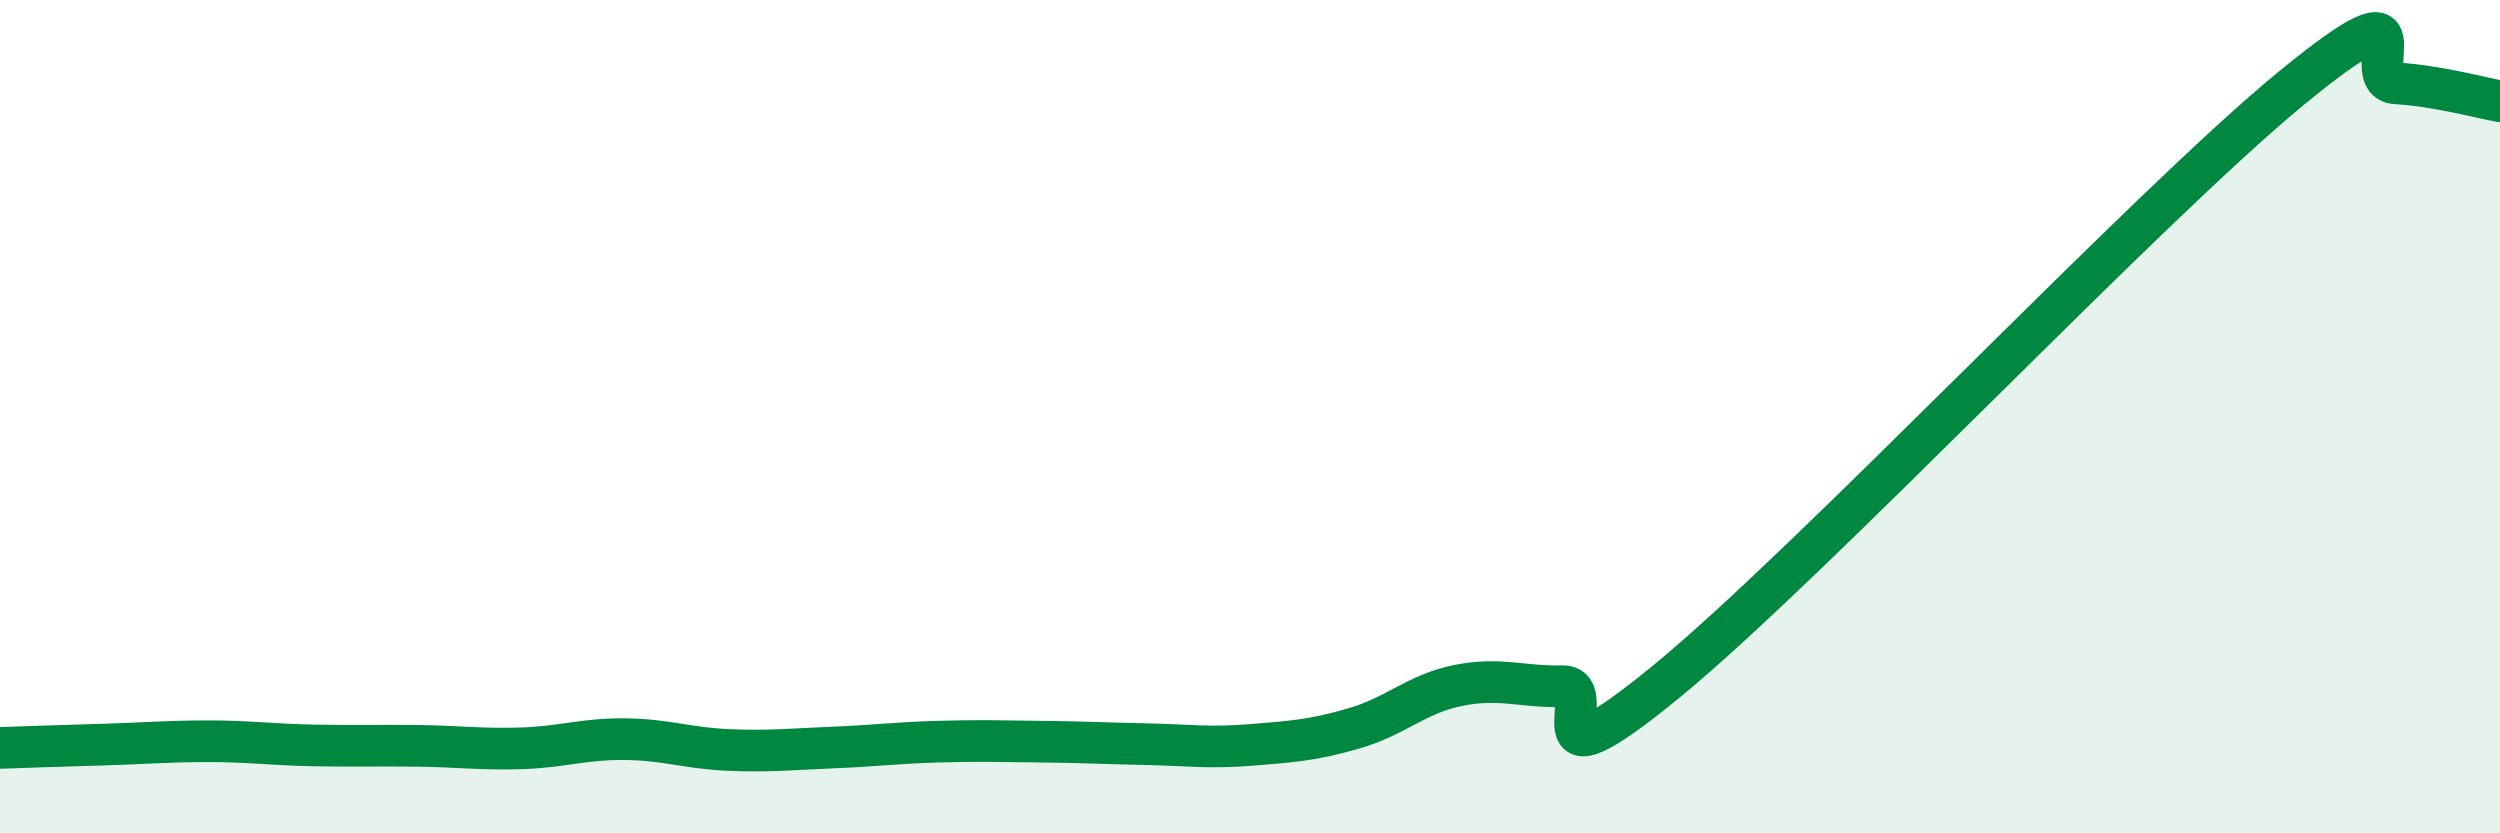
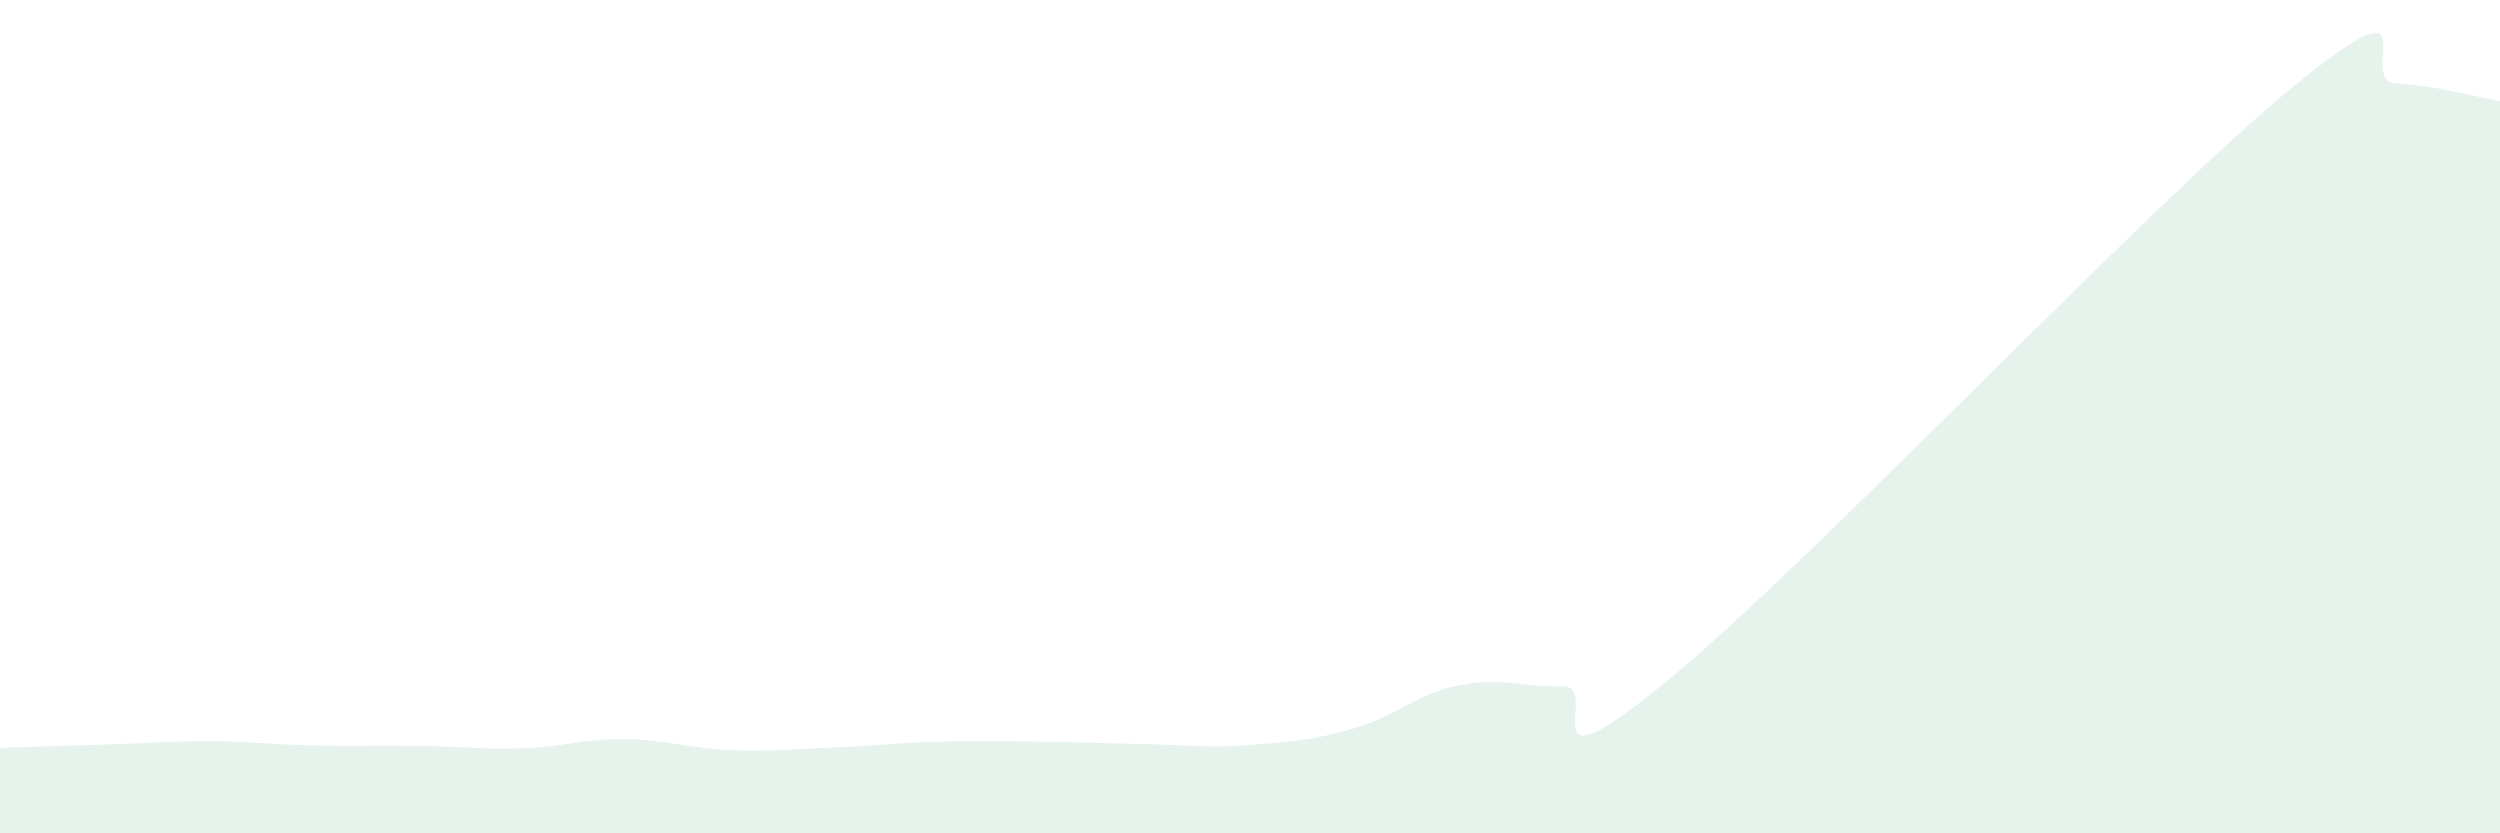
<svg xmlns="http://www.w3.org/2000/svg" width="60" height="20" viewBox="0 0 60 20">
  <path d="M 0,17.95 C 0.5,17.93 1.5,17.9 2.5,17.87 C 3.5,17.84 4,17.79 5,17.79 C 6,17.79 6.5,17.87 7.5,17.89 C 8.5,17.91 9,17.89 10,17.9 C 11,17.91 11.5,17.99 12.5,17.96 C 13.5,17.93 14,17.73 15,17.74 C 16,17.75 16.5,17.96 17.5,18 C 18.5,18.04 19,17.98 20,17.94 C 21,17.9 21.5,17.83 22.5,17.8 C 23.5,17.77 24,17.79 25,17.8 C 26,17.81 26.5,17.84 27.5,17.86 C 28.5,17.88 29,17.96 30,17.88 C 31,17.8 31.5,17.77 32.5,17.48 C 33.5,17.19 34,16.65 35,16.45 C 36,16.25 36.5,16.49 37.5,16.47 C 38.5,16.45 36.5,19.22 40,16.35 C 43.5,13.48 51.5,4.98 55,2.11 C 58.5,-0.76 56.5,1.94 57.5,2 C 58.5,2.06 59.5,2.34 60,2.43L60 20L0 20Z" fill="#008740" opacity="0.1" stroke-linecap="round" stroke-linejoin="round" />
-   <path d="M 0,17.95 C 0.5,17.93 1.5,17.9 2.5,17.87 C 3.5,17.84 4,17.79 5,17.79 C 6,17.79 6.5,17.87 7.5,17.89 C 8.5,17.91 9,17.89 10,17.9 C 11,17.91 11.5,17.99 12.5,17.96 C 13.5,17.93 14,17.73 15,17.74 C 16,17.75 16.5,17.96 17.5,18 C 18.5,18.04 19,17.98 20,17.94 C 21,17.9 21.5,17.83 22.5,17.8 C 23.5,17.77 24,17.79 25,17.8 C 26,17.81 26.5,17.84 27.5,17.86 C 28.5,17.88 29,17.96 30,17.88 C 31,17.8 31.5,17.77 32.5,17.48 C 33.5,17.19 34,16.65 35,16.45 C 36,16.25 36.5,16.49 37.5,16.47 C 38.5,16.45 36.5,19.22 40,16.35 C 43.5,13.48 51.5,4.98 55,2.11 C 58.5,-0.76 56.5,1.94 57.5,2 C 58.5,2.06 59.5,2.34 60,2.43" stroke="#008740" stroke-width="1" fill="none" stroke-linecap="round" stroke-linejoin="round" />
</svg>